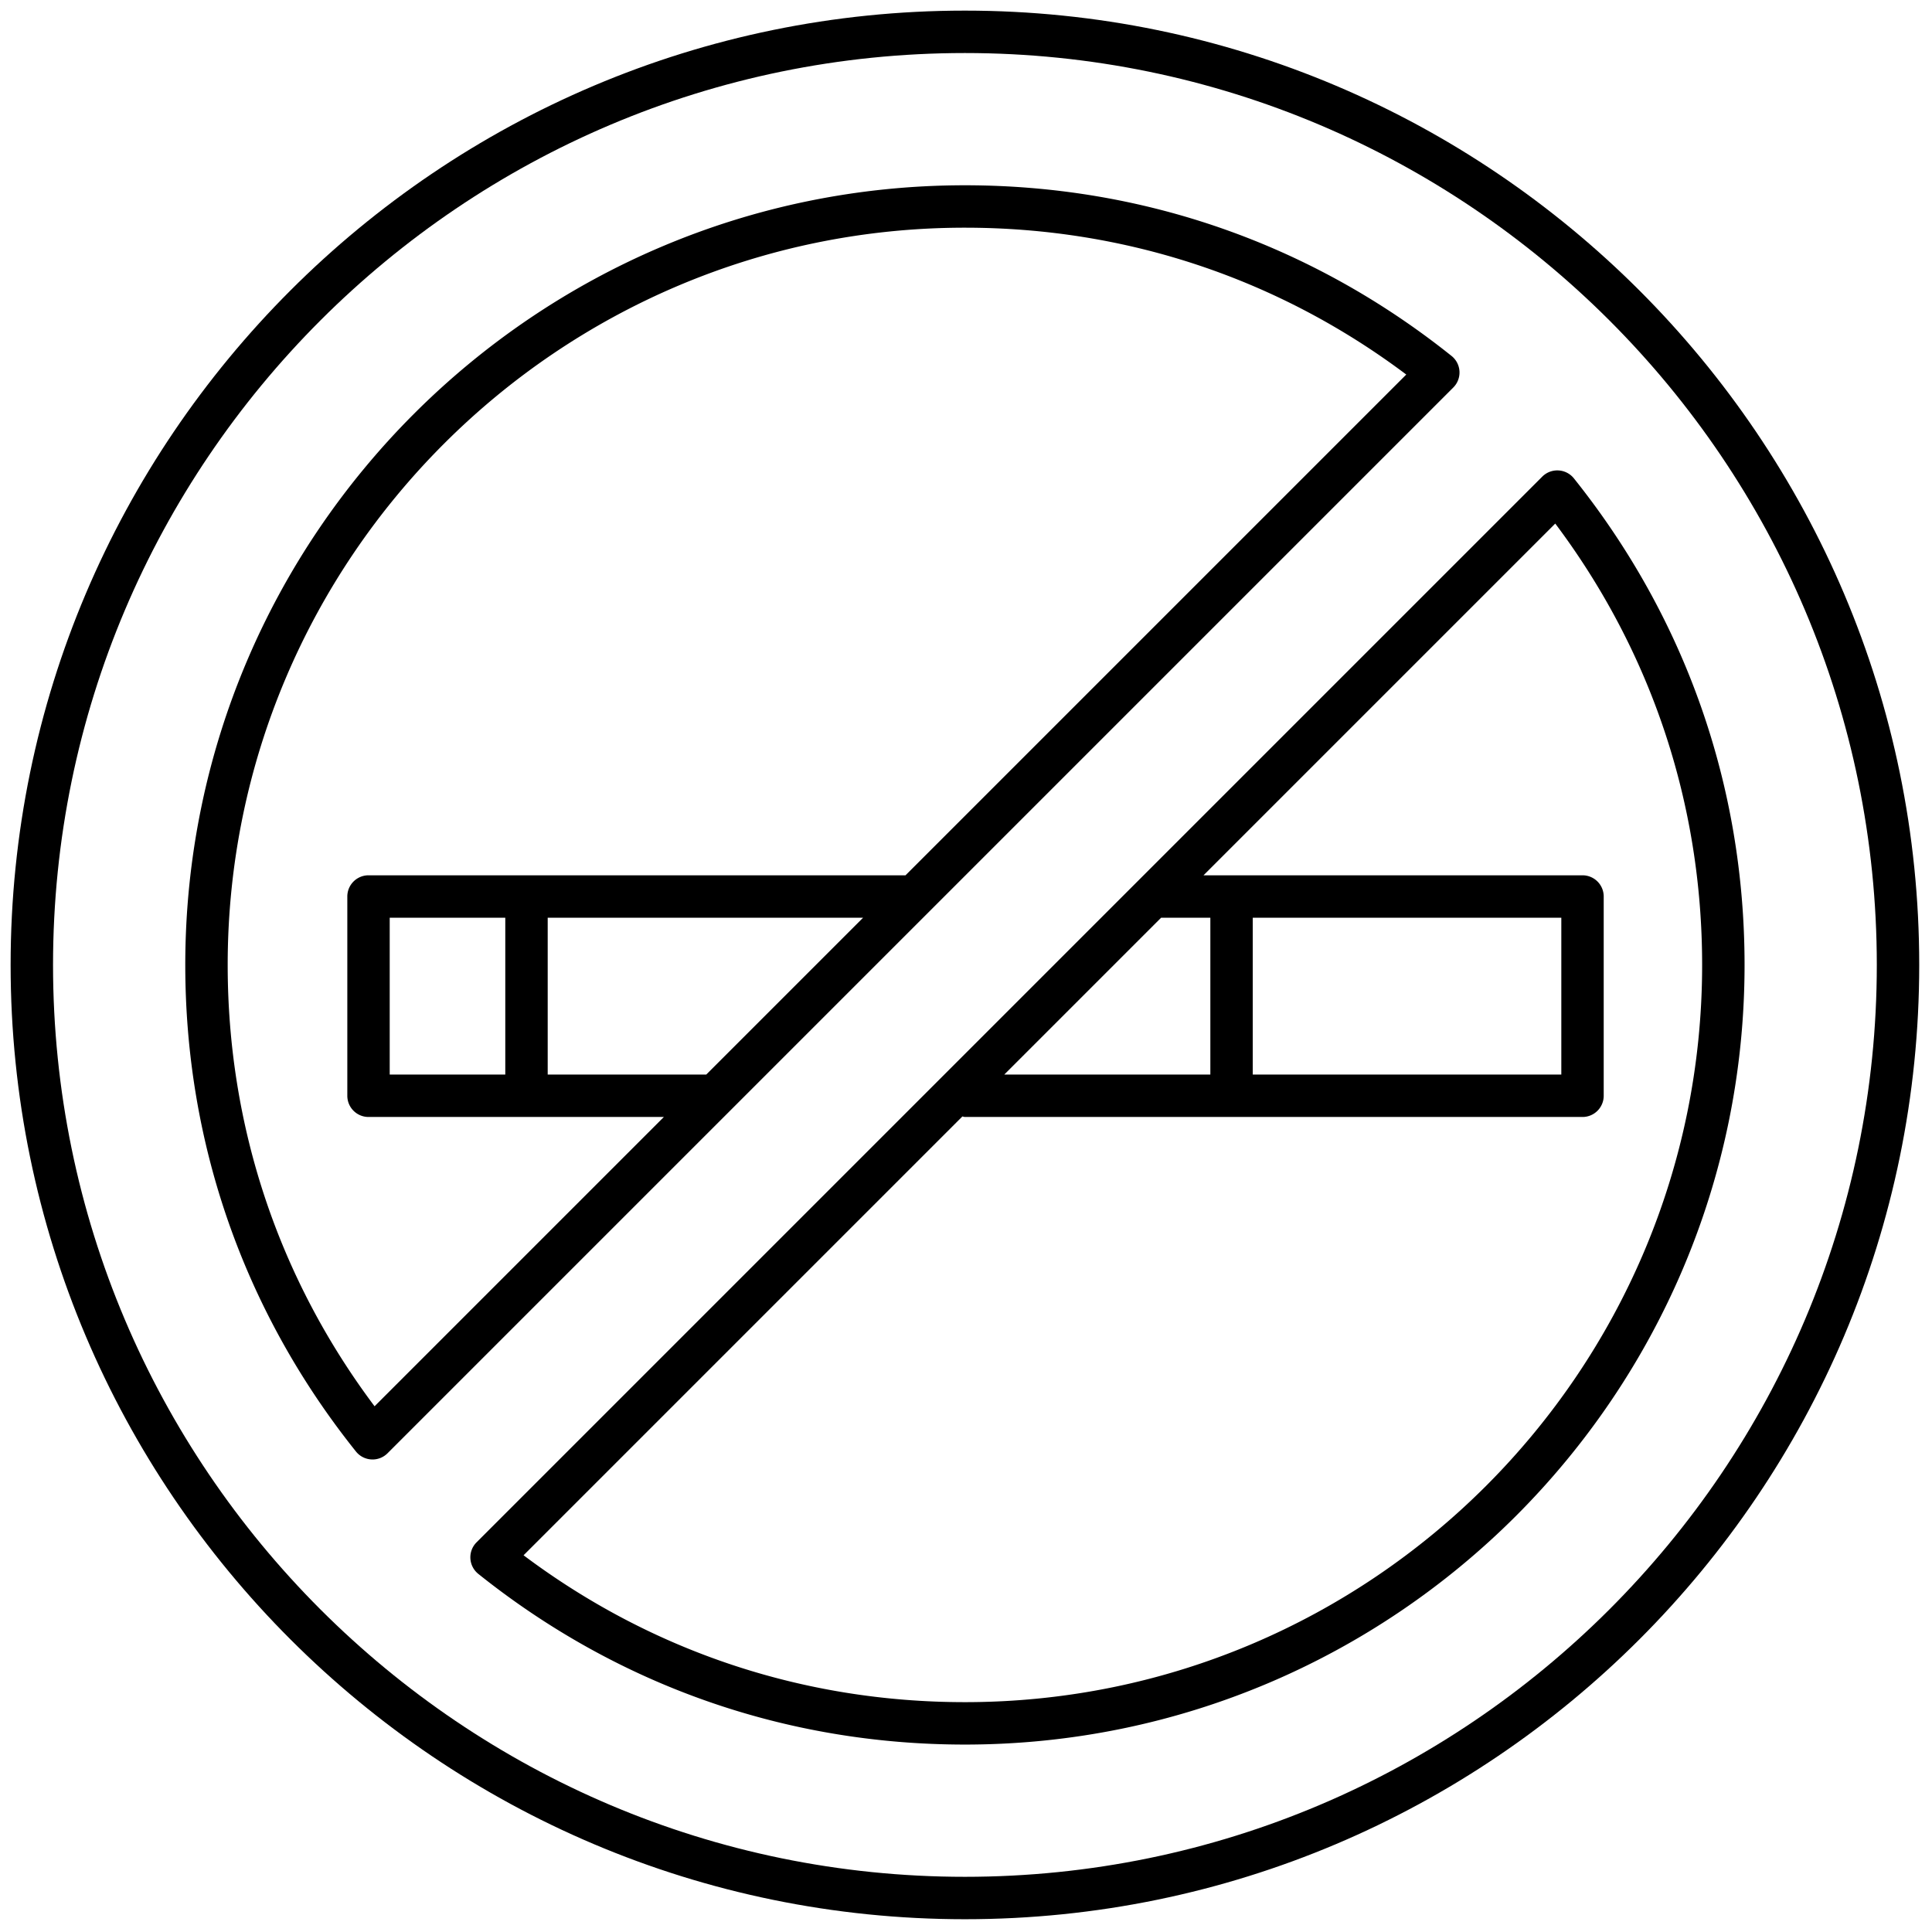
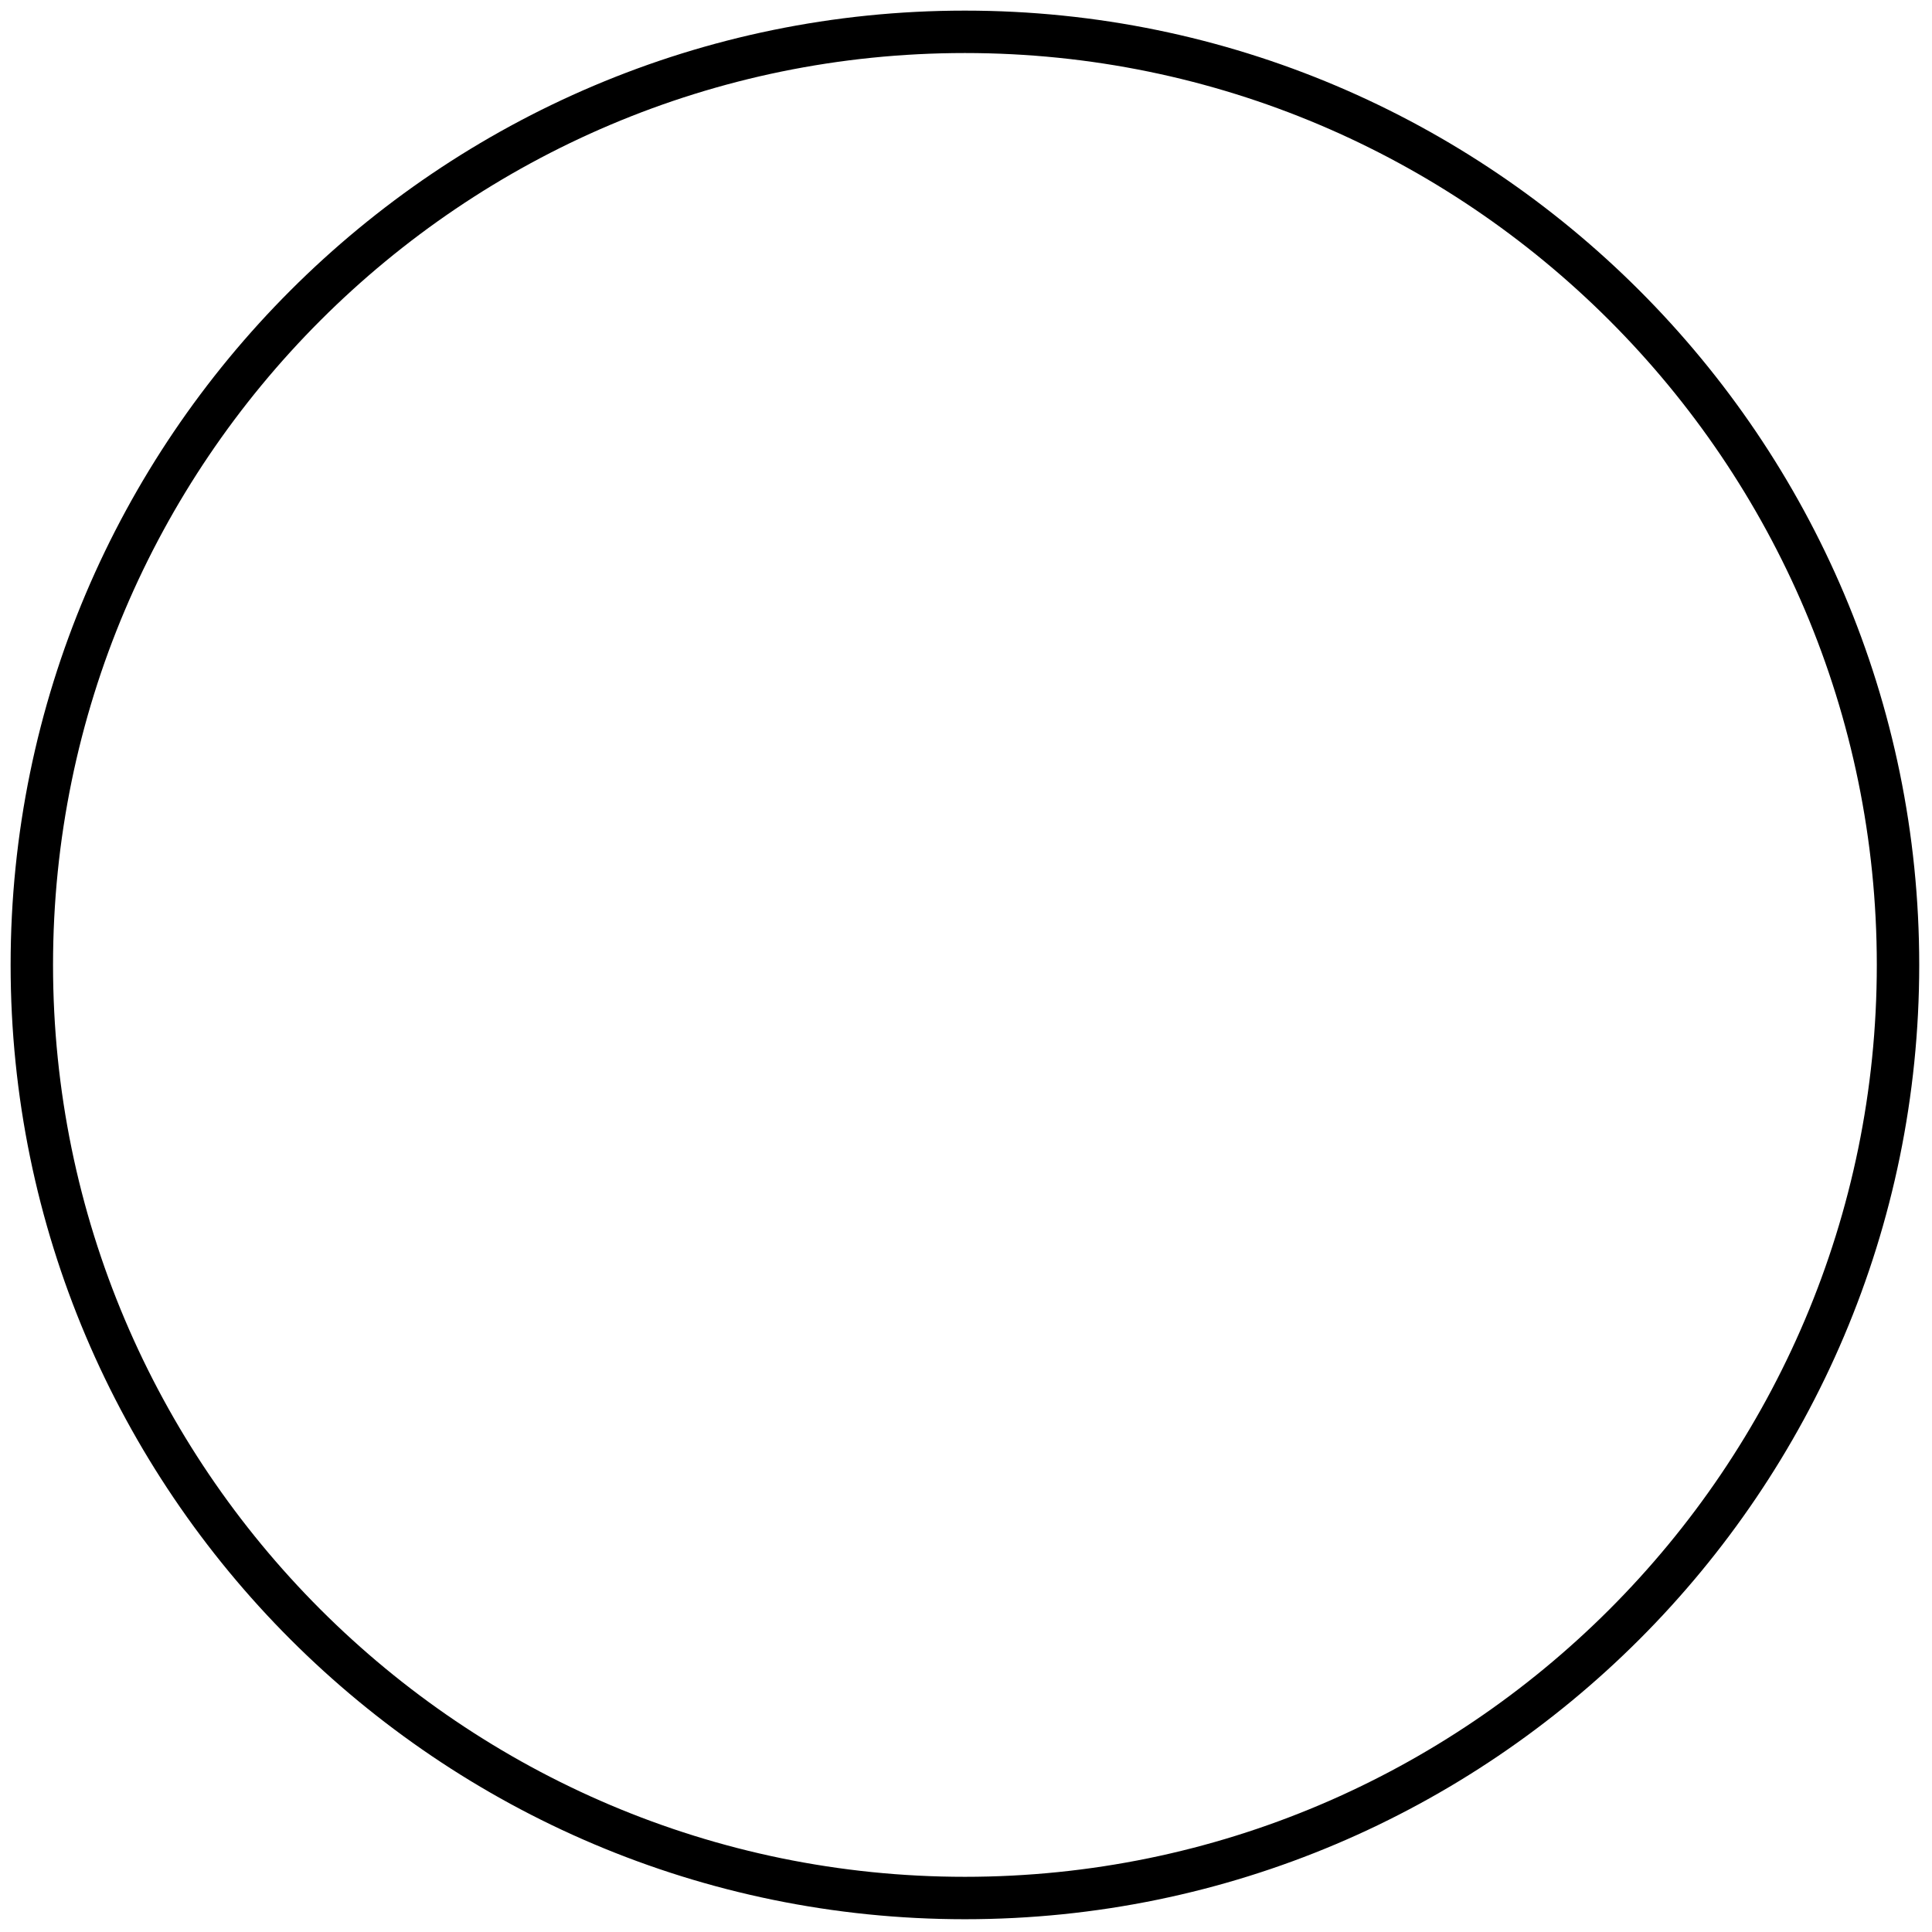
<svg xmlns="http://www.w3.org/2000/svg" width="256" height="256" viewBox="0 0 256 256" xml:space="preserve">
  <g style="stroke:none;stroke-width:0;stroke-dasharray:none;stroke-linecap:butt;stroke-linejoin:miter;stroke-miterlimit:10;fill:none;fill-rule:nonzero;opacity:1">
    <path d="M45 0C20.187 0 0 20.187 0 45s20.187 45 45 45 45-20.187 45-45S69.813 0 45 0m0 88C21.29 88 2 68.71 2 45S21.29 2 45 2s43 19.29 43 43-19.29 43-43 43" style="stroke:none;stroke-width:1;stroke-dasharray:none;stroke-linecap:butt;stroke-linejoin:miter;stroke-miterlimit:10;fill:#000;fill-rule:nonzero;opacity:1" transform="translate(1.407 1.407)scale(2.81)" />
-     <path d="m33.925 51.876 9.395-9.395.001-.001 24.708-24.708a1 1 0 0 0-.082-1.488C61.364 11.02 53.43 8.236 45 8.236 24.729 8.236 8.236 24.729 8.236 45c0 8.43 2.783 16.364 8.049 22.946a1 1 0 0 0 .726.373l.055.002a1 1 0 0 0 .707-.293zm-8.598-9.102h14.872l-7.396 7.396h-7.477v-7.396zm-8.165 23.038C12.627 59.768 10.236 52.597 10.236 45c0-19.169 15.595-34.764 34.764-34.764 7.597 0 14.768 2.391 20.812 6.925L42.199 40.774H16.877a1 1 0 0 0-1 1v9.396a1 1 0 0 0 1 1h13.927zm.714-15.642v-7.396h5.45v7.396zm55.839-28.115a1.003 1.003 0 0 0-1.489-.082L53.133 41.066l-.004.004-31.157 31.157a1 1 0 0 0-.292.763c.016.283.152.548.374.726C28.636 78.98 36.57 81.764 45 81.764c20.271 0 36.764-16.492 36.764-36.764 0-8.43-2.784-16.364-8.049-22.945M56.573 50.17h-9.717l7.396-7.396h2.321zM45 79.764c-7.597 0-14.768-2.391-20.812-6.926L44.88 52.146c.041.005.077.024.119.024h29.123a1 1 0 0 0 1-1v-9.396a1 1 0 0 0-1-1H56.251l16.586-16.586c4.535 6.044 6.926 13.215 6.926 20.812C79.764 64.169 64.169 79.764 45 79.764m28.123-36.99v7.396h-14.55v-7.396z" style="stroke:none;stroke-width:1;stroke-dasharray:none;stroke-linecap:butt;stroke-linejoin:miter;stroke-miterlimit:10;fill:#000;fill-rule:nonzero;opacity:1" transform="translate(1.407 1.407)scale(2.81)" />
  </g>
</svg>